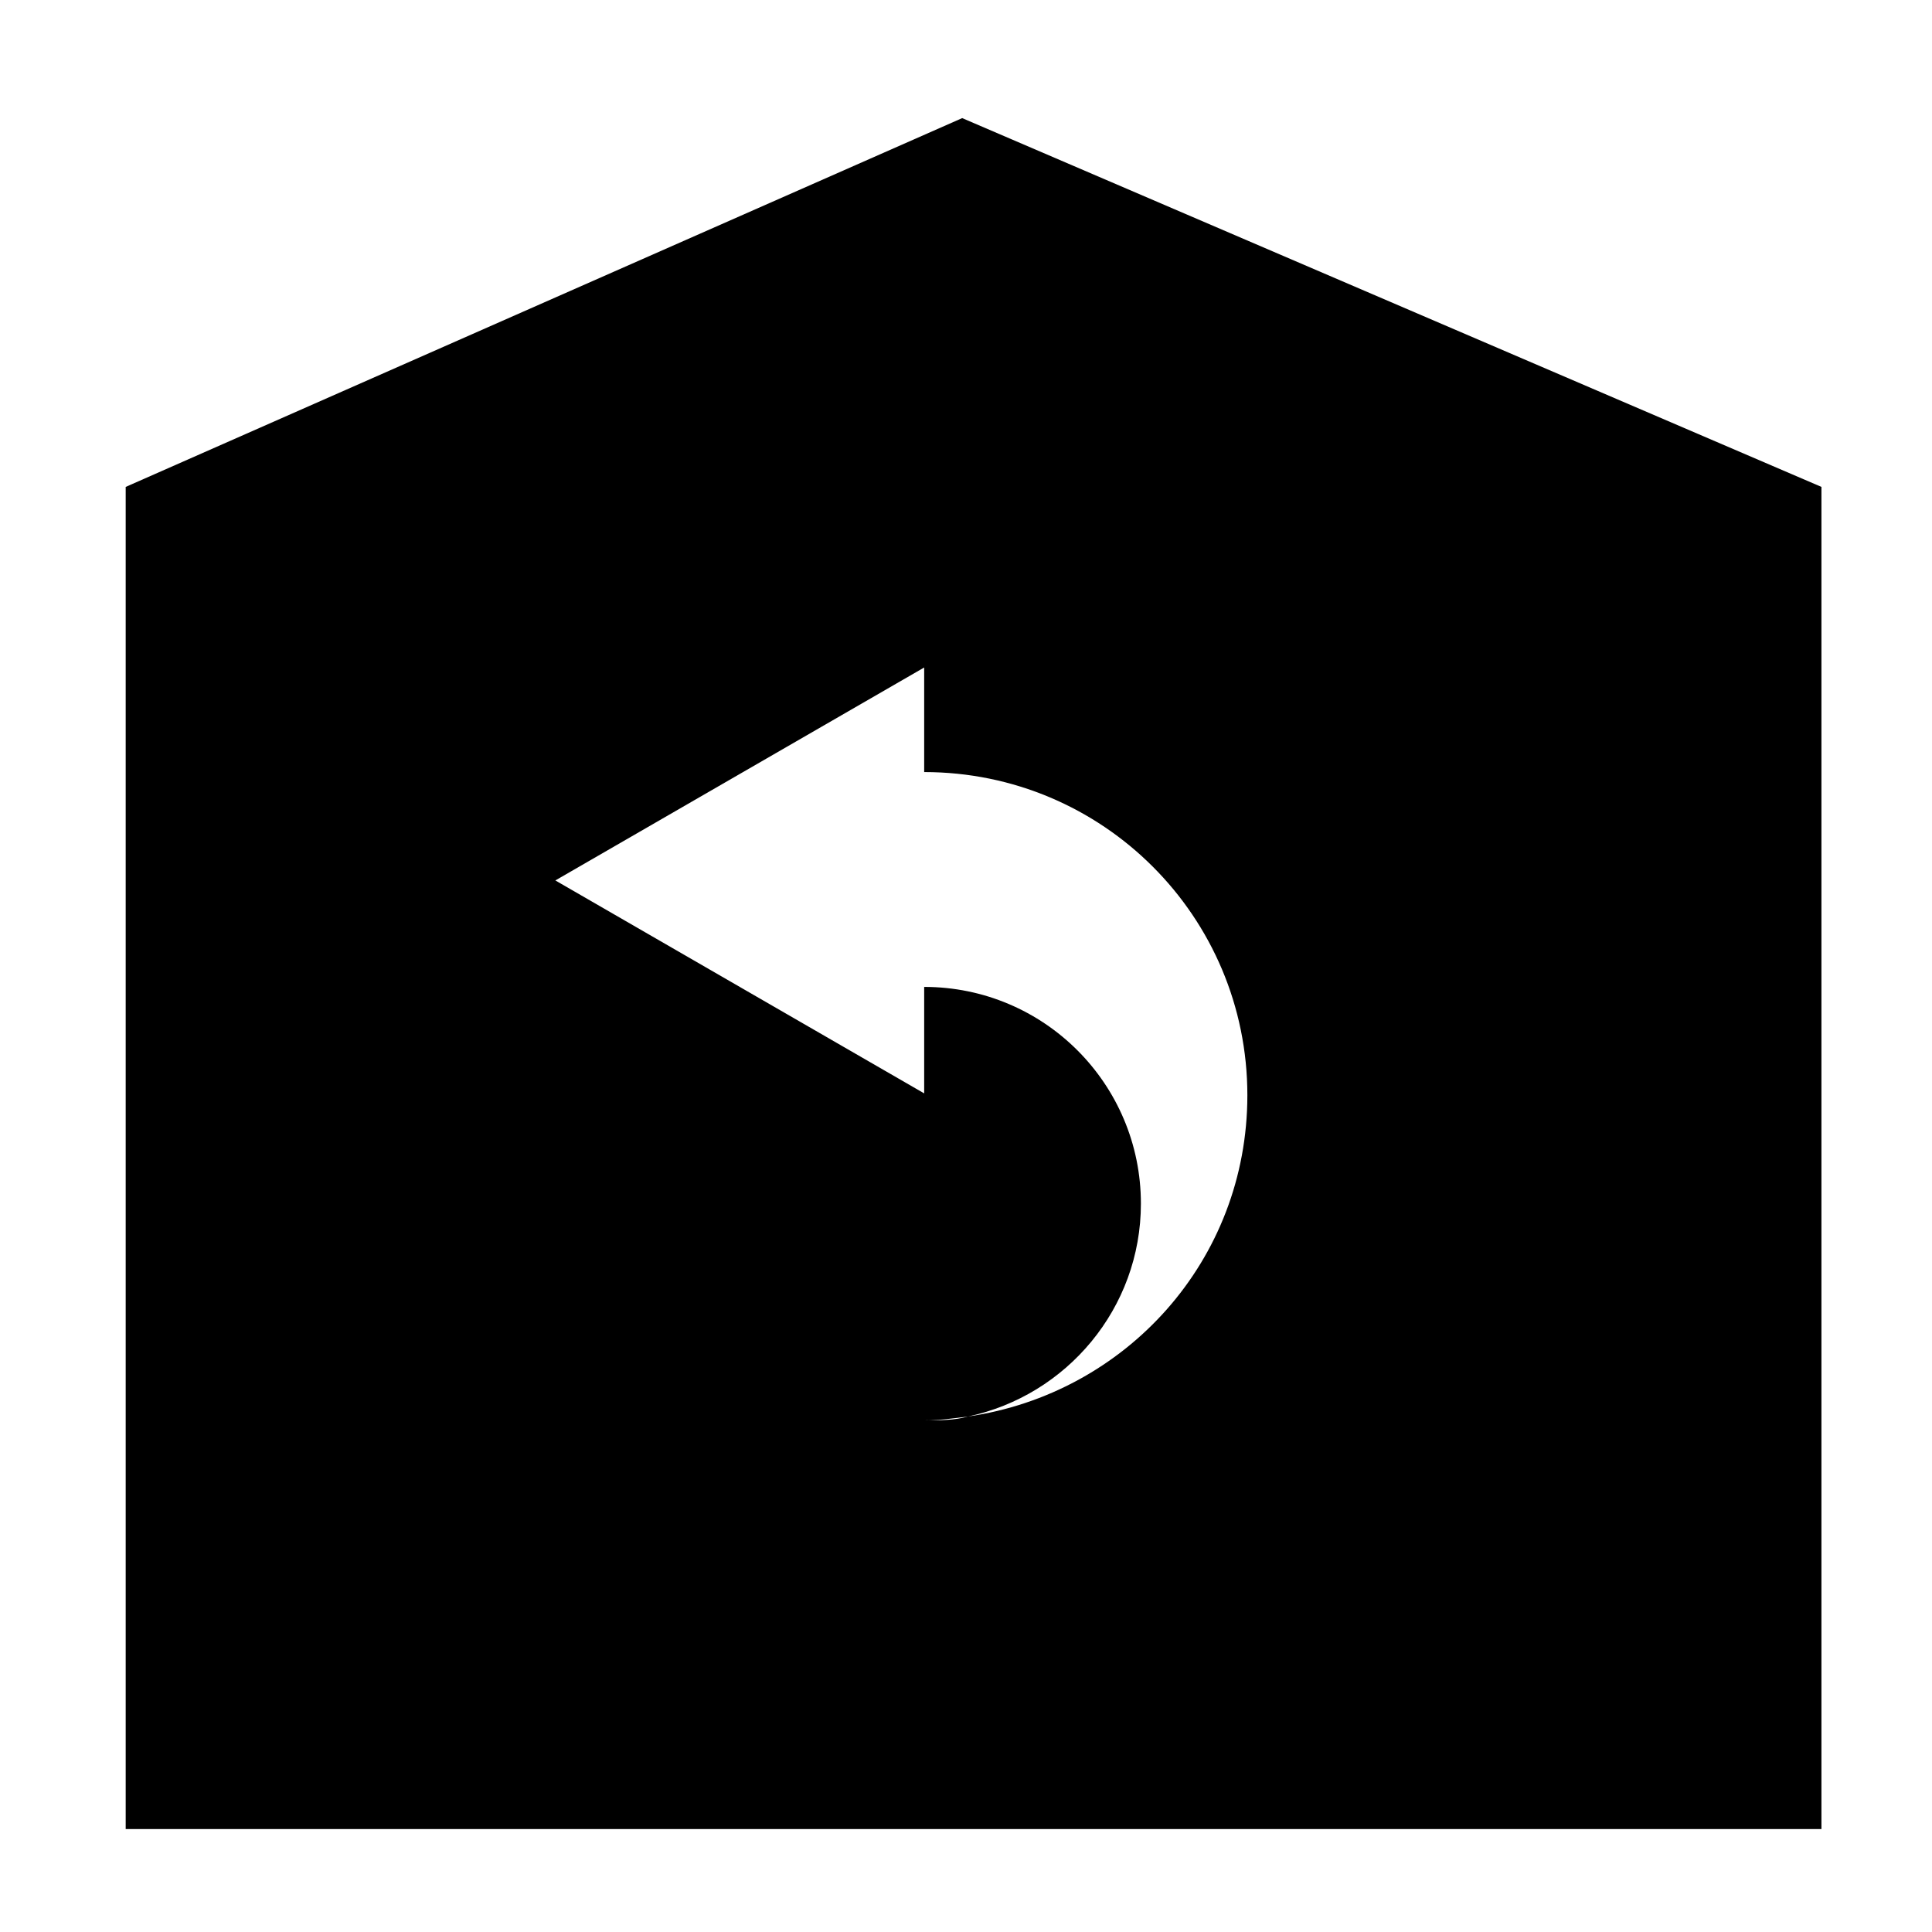
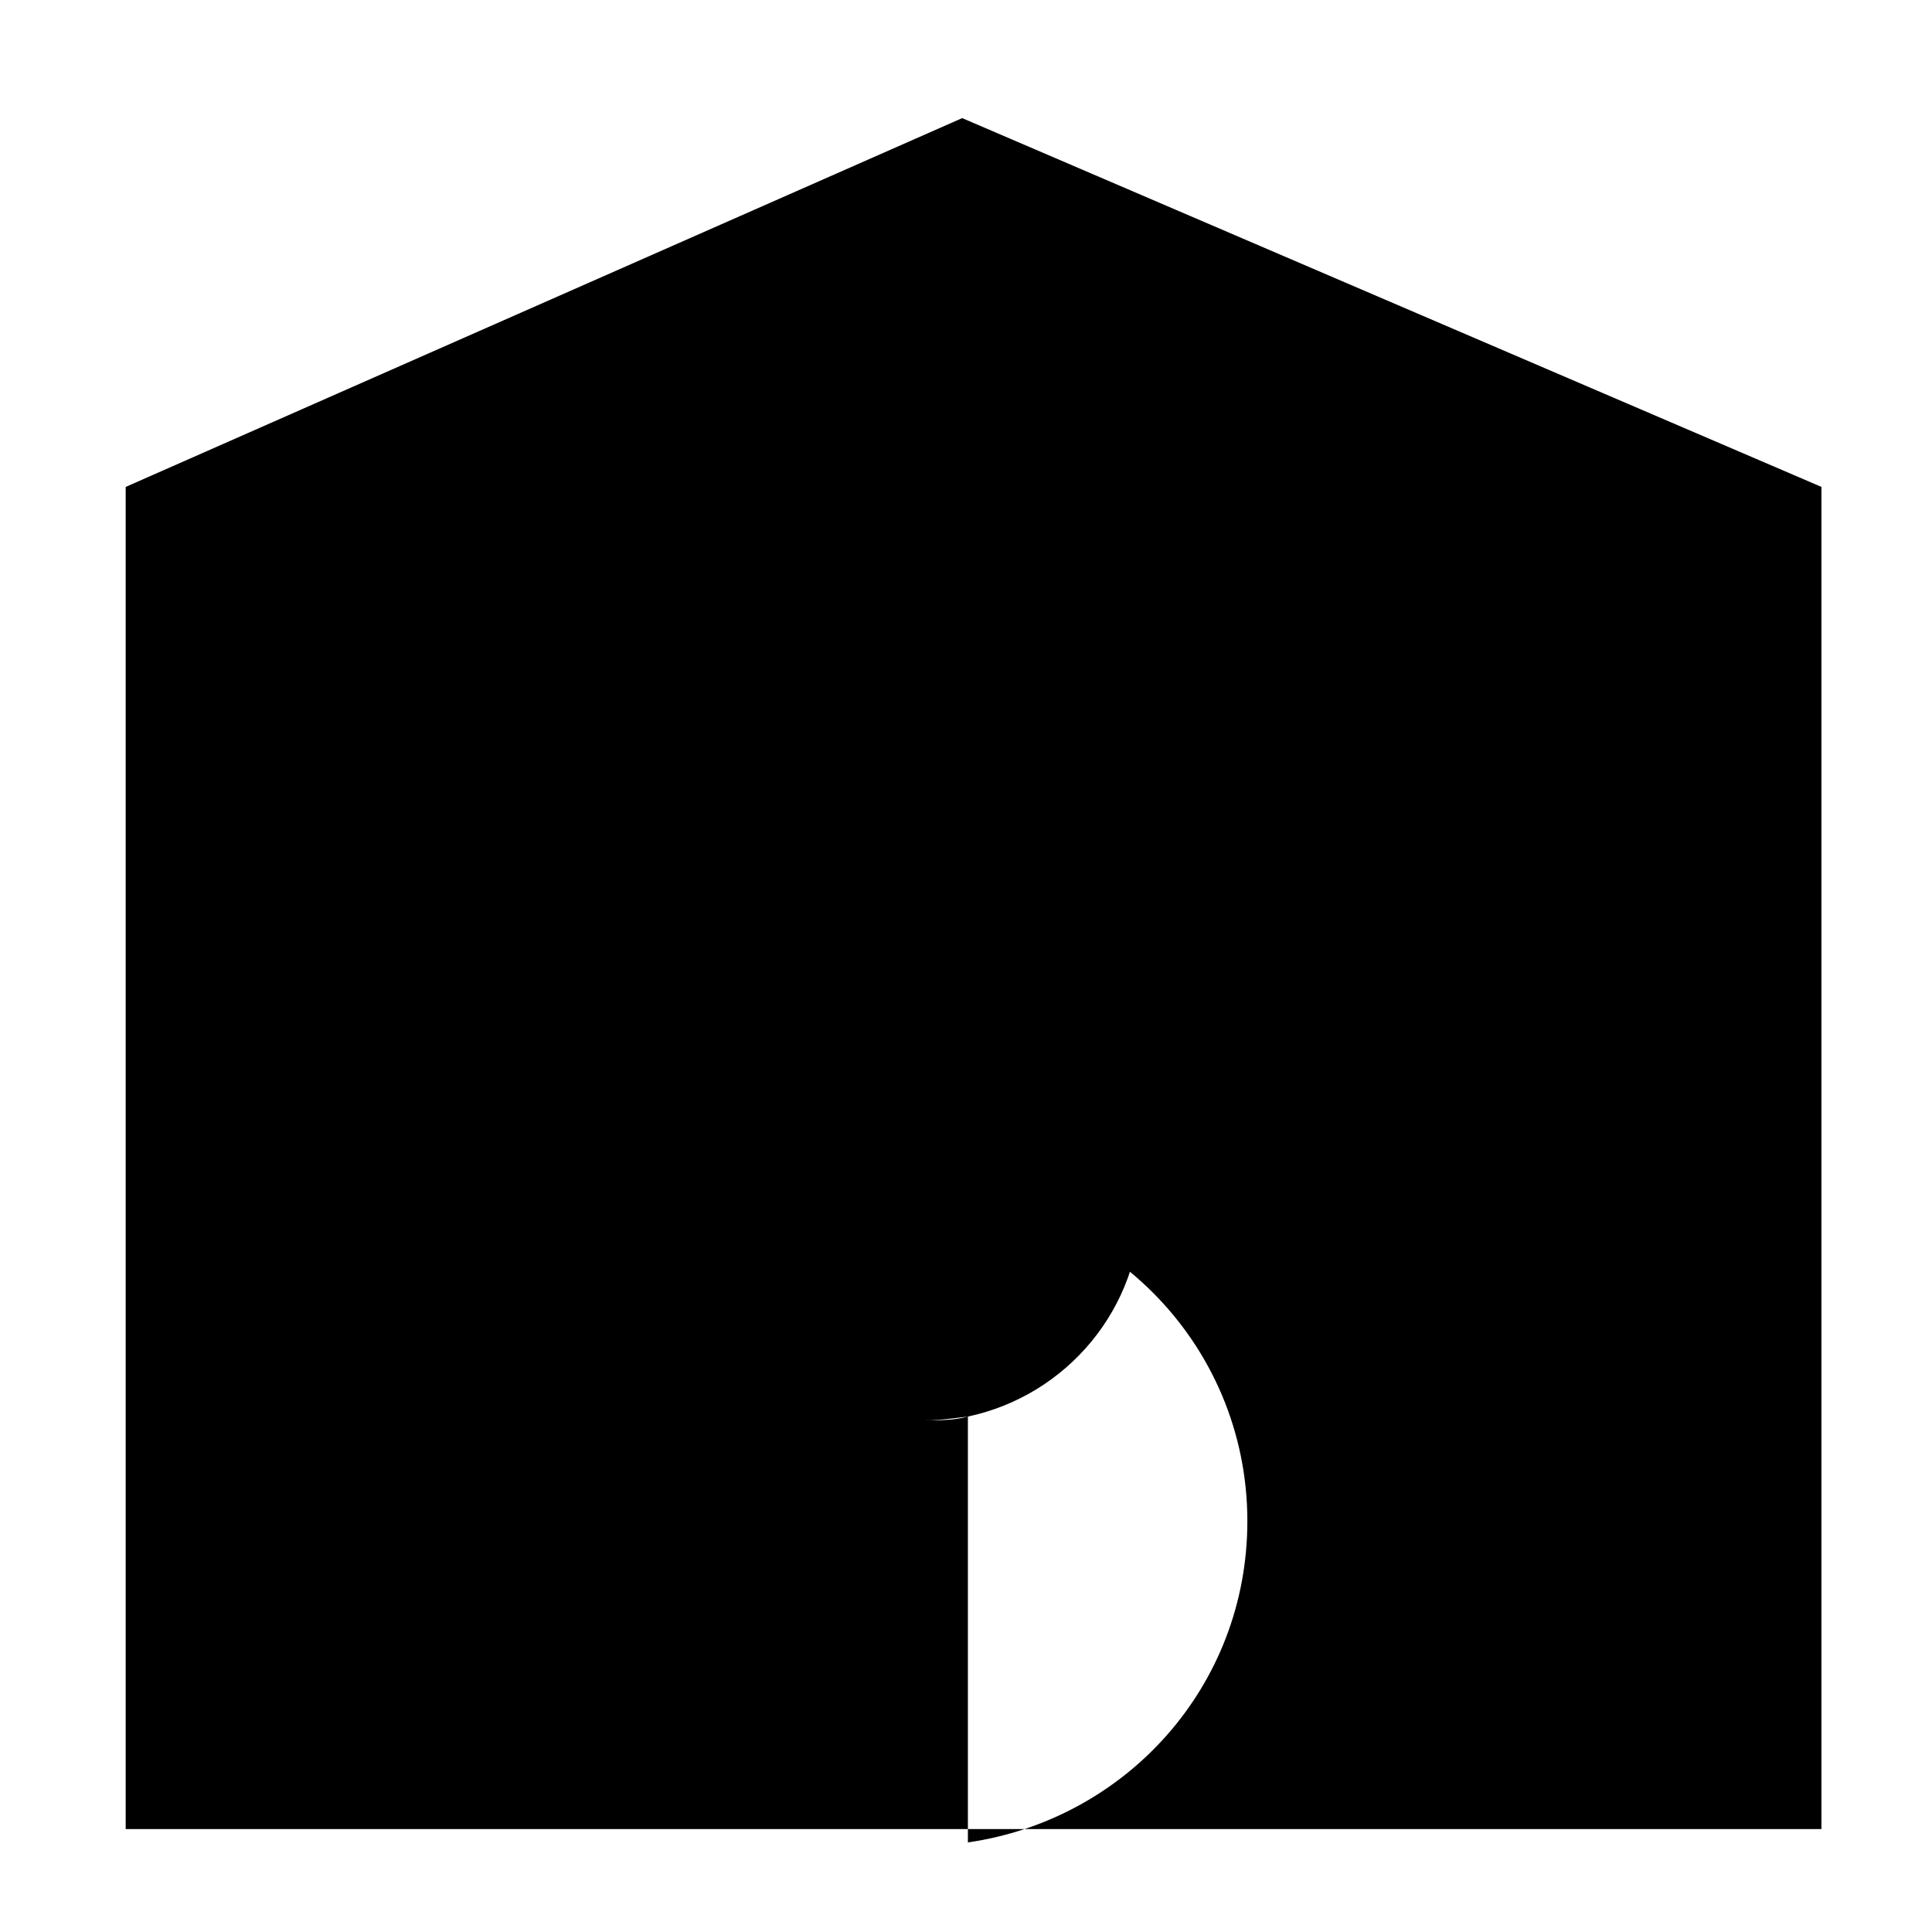
<svg xmlns="http://www.w3.org/2000/svg" fill="#000000" width="800px" height="800px" version="1.1" viewBox="144 144 512 512">
-   <path d="m398.99 175.3-221.68 97.738v355.69l449.39-0.004v-355.69zm1.512 344.1c-3.527 1.008-7.559 1.008-11.586 1.008 4.027 0 7.555-0.504 11.586-1.008 26.199-5.543 45.848-28.719 45.848-56.426 0-31.738-25.695-57.434-57.434-57.434v28.215l-97.742-56.43 97.742-56.43v27.711c47.359 0 85.648 38.289 85.648 85.648-0.004 43.832-32.246 79.098-74.062 85.145z" />
+   <path d="m398.99 175.3-221.68 97.738v355.69l449.39-0.004v-355.69zm1.512 344.1c-3.527 1.008-7.559 1.008-11.586 1.008 4.027 0 7.555-0.504 11.586-1.008 26.199-5.543 45.848-28.719 45.848-56.426 0-31.738-25.695-57.434-57.434-57.434v28.215v27.711c47.359 0 85.648 38.289 85.648 85.648-0.004 43.832-32.246 79.098-74.062 85.145z" />
</svg>